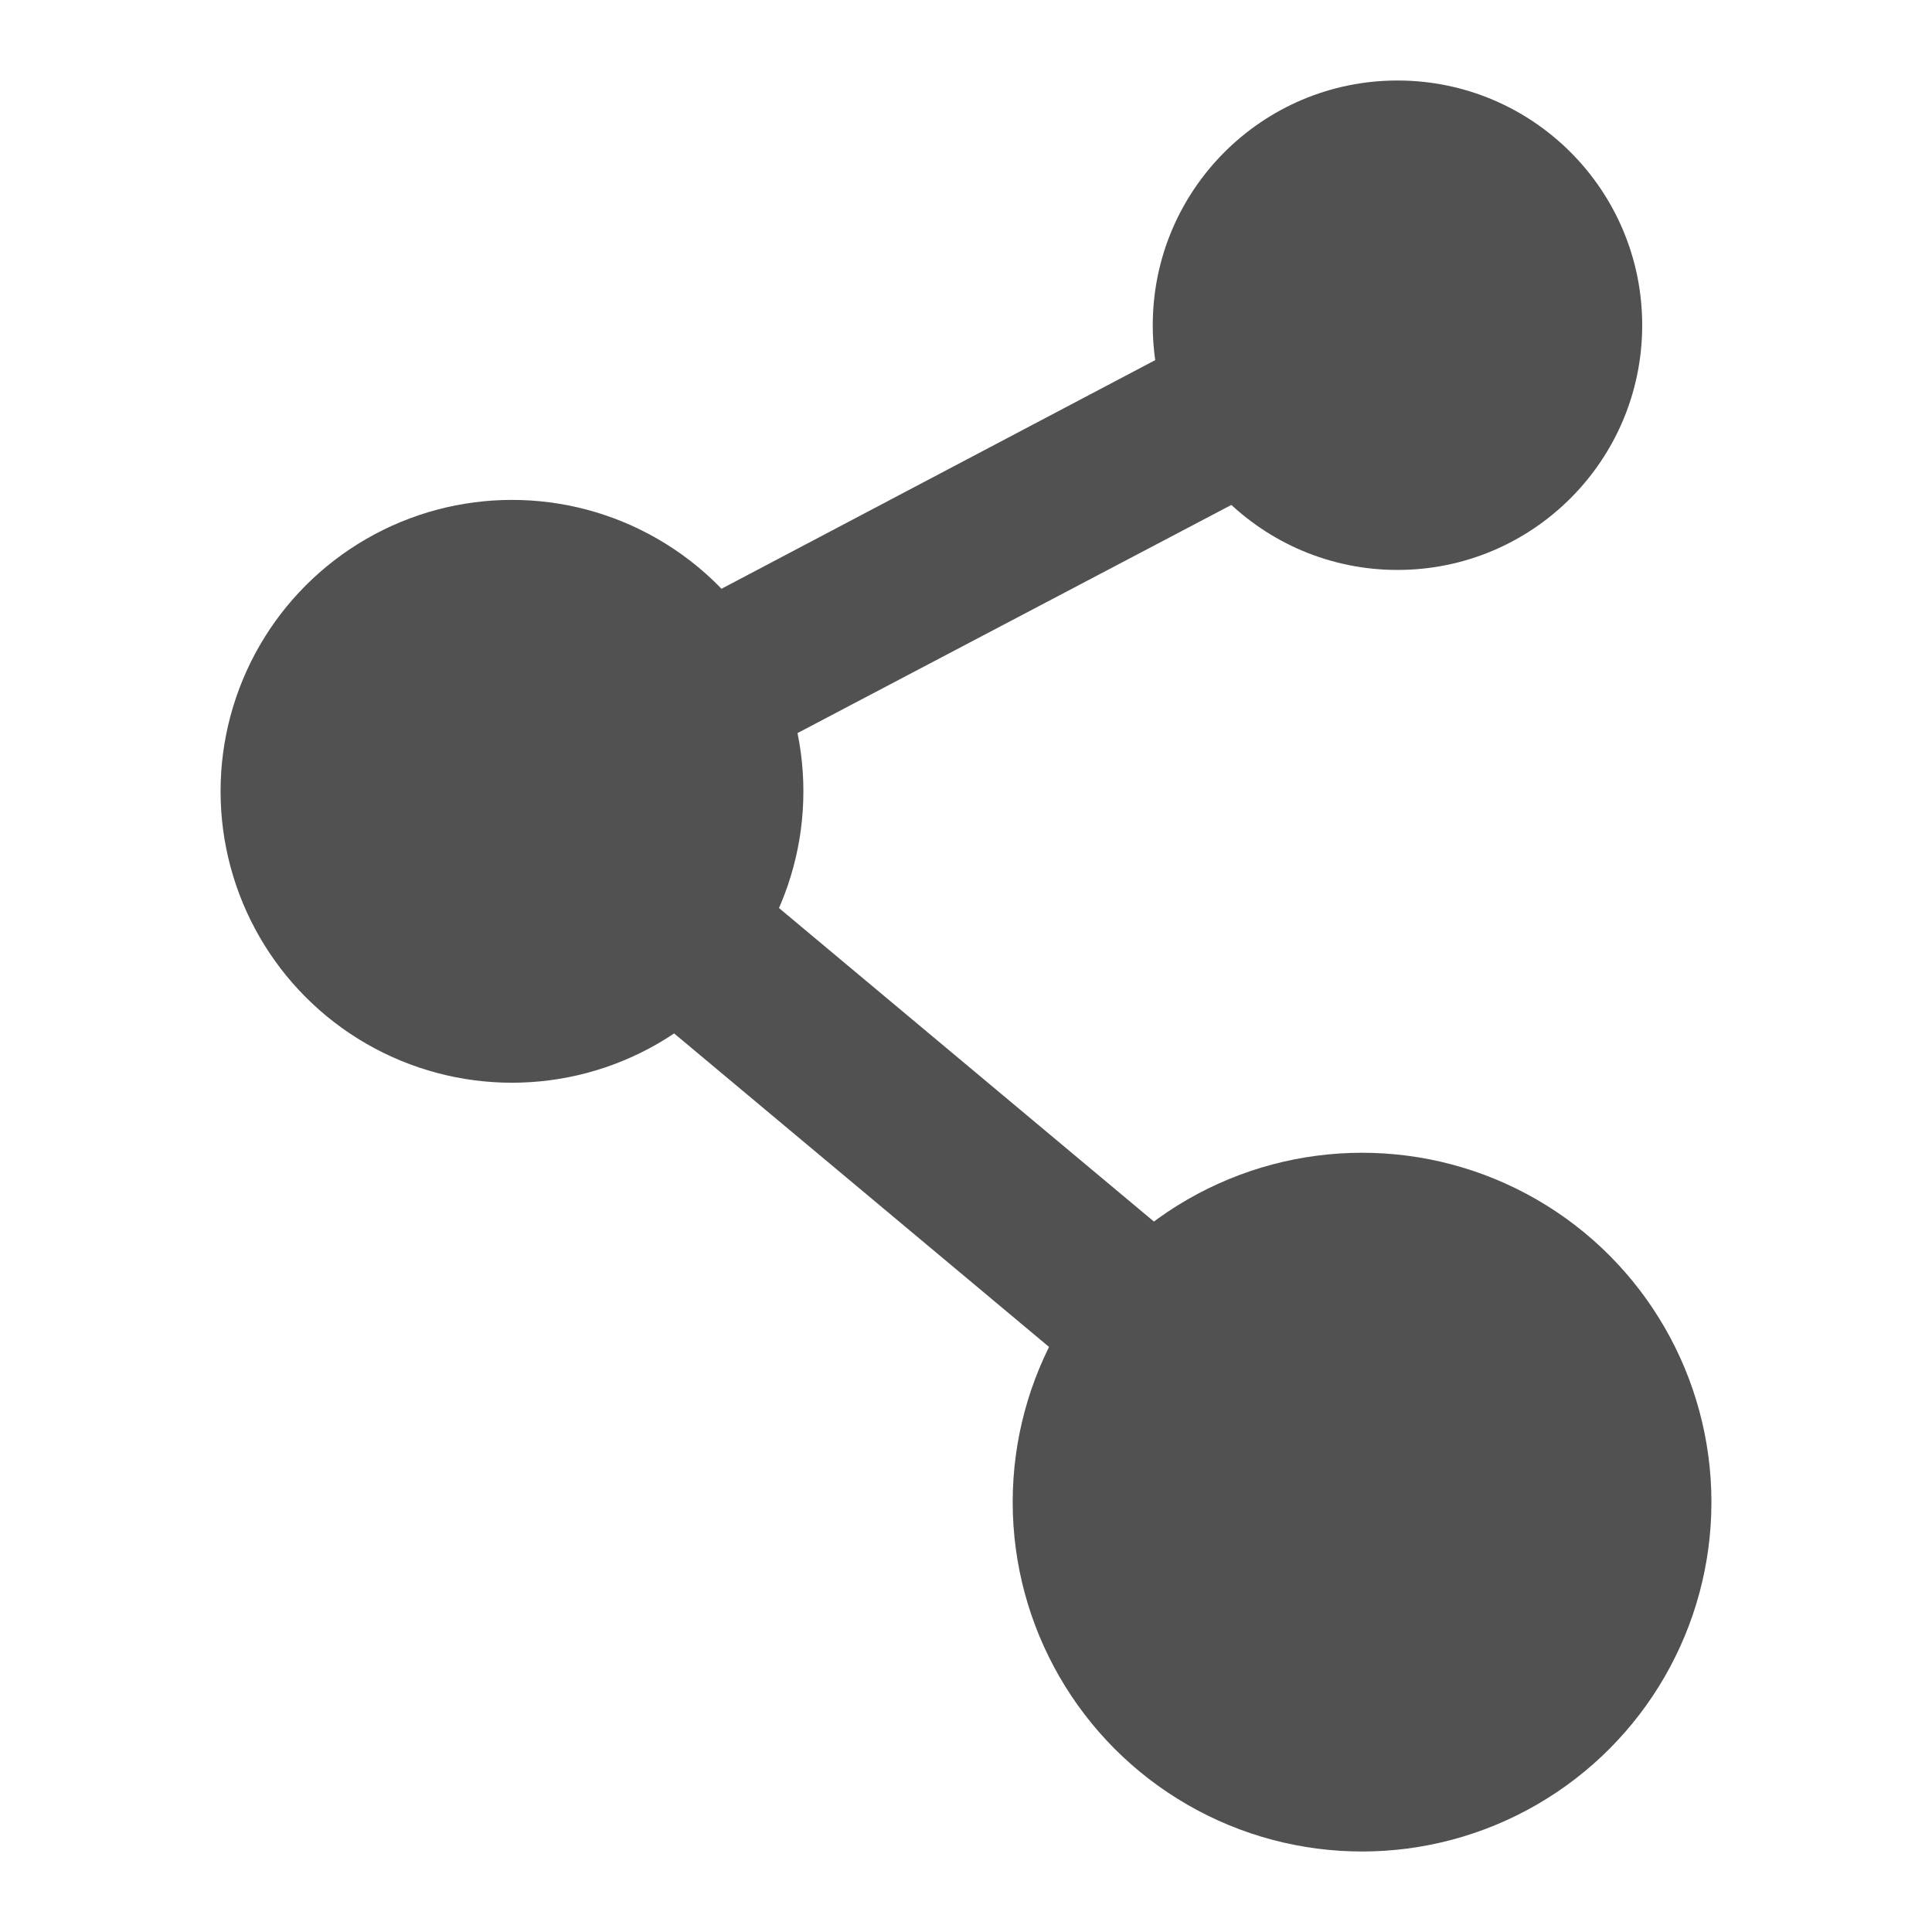
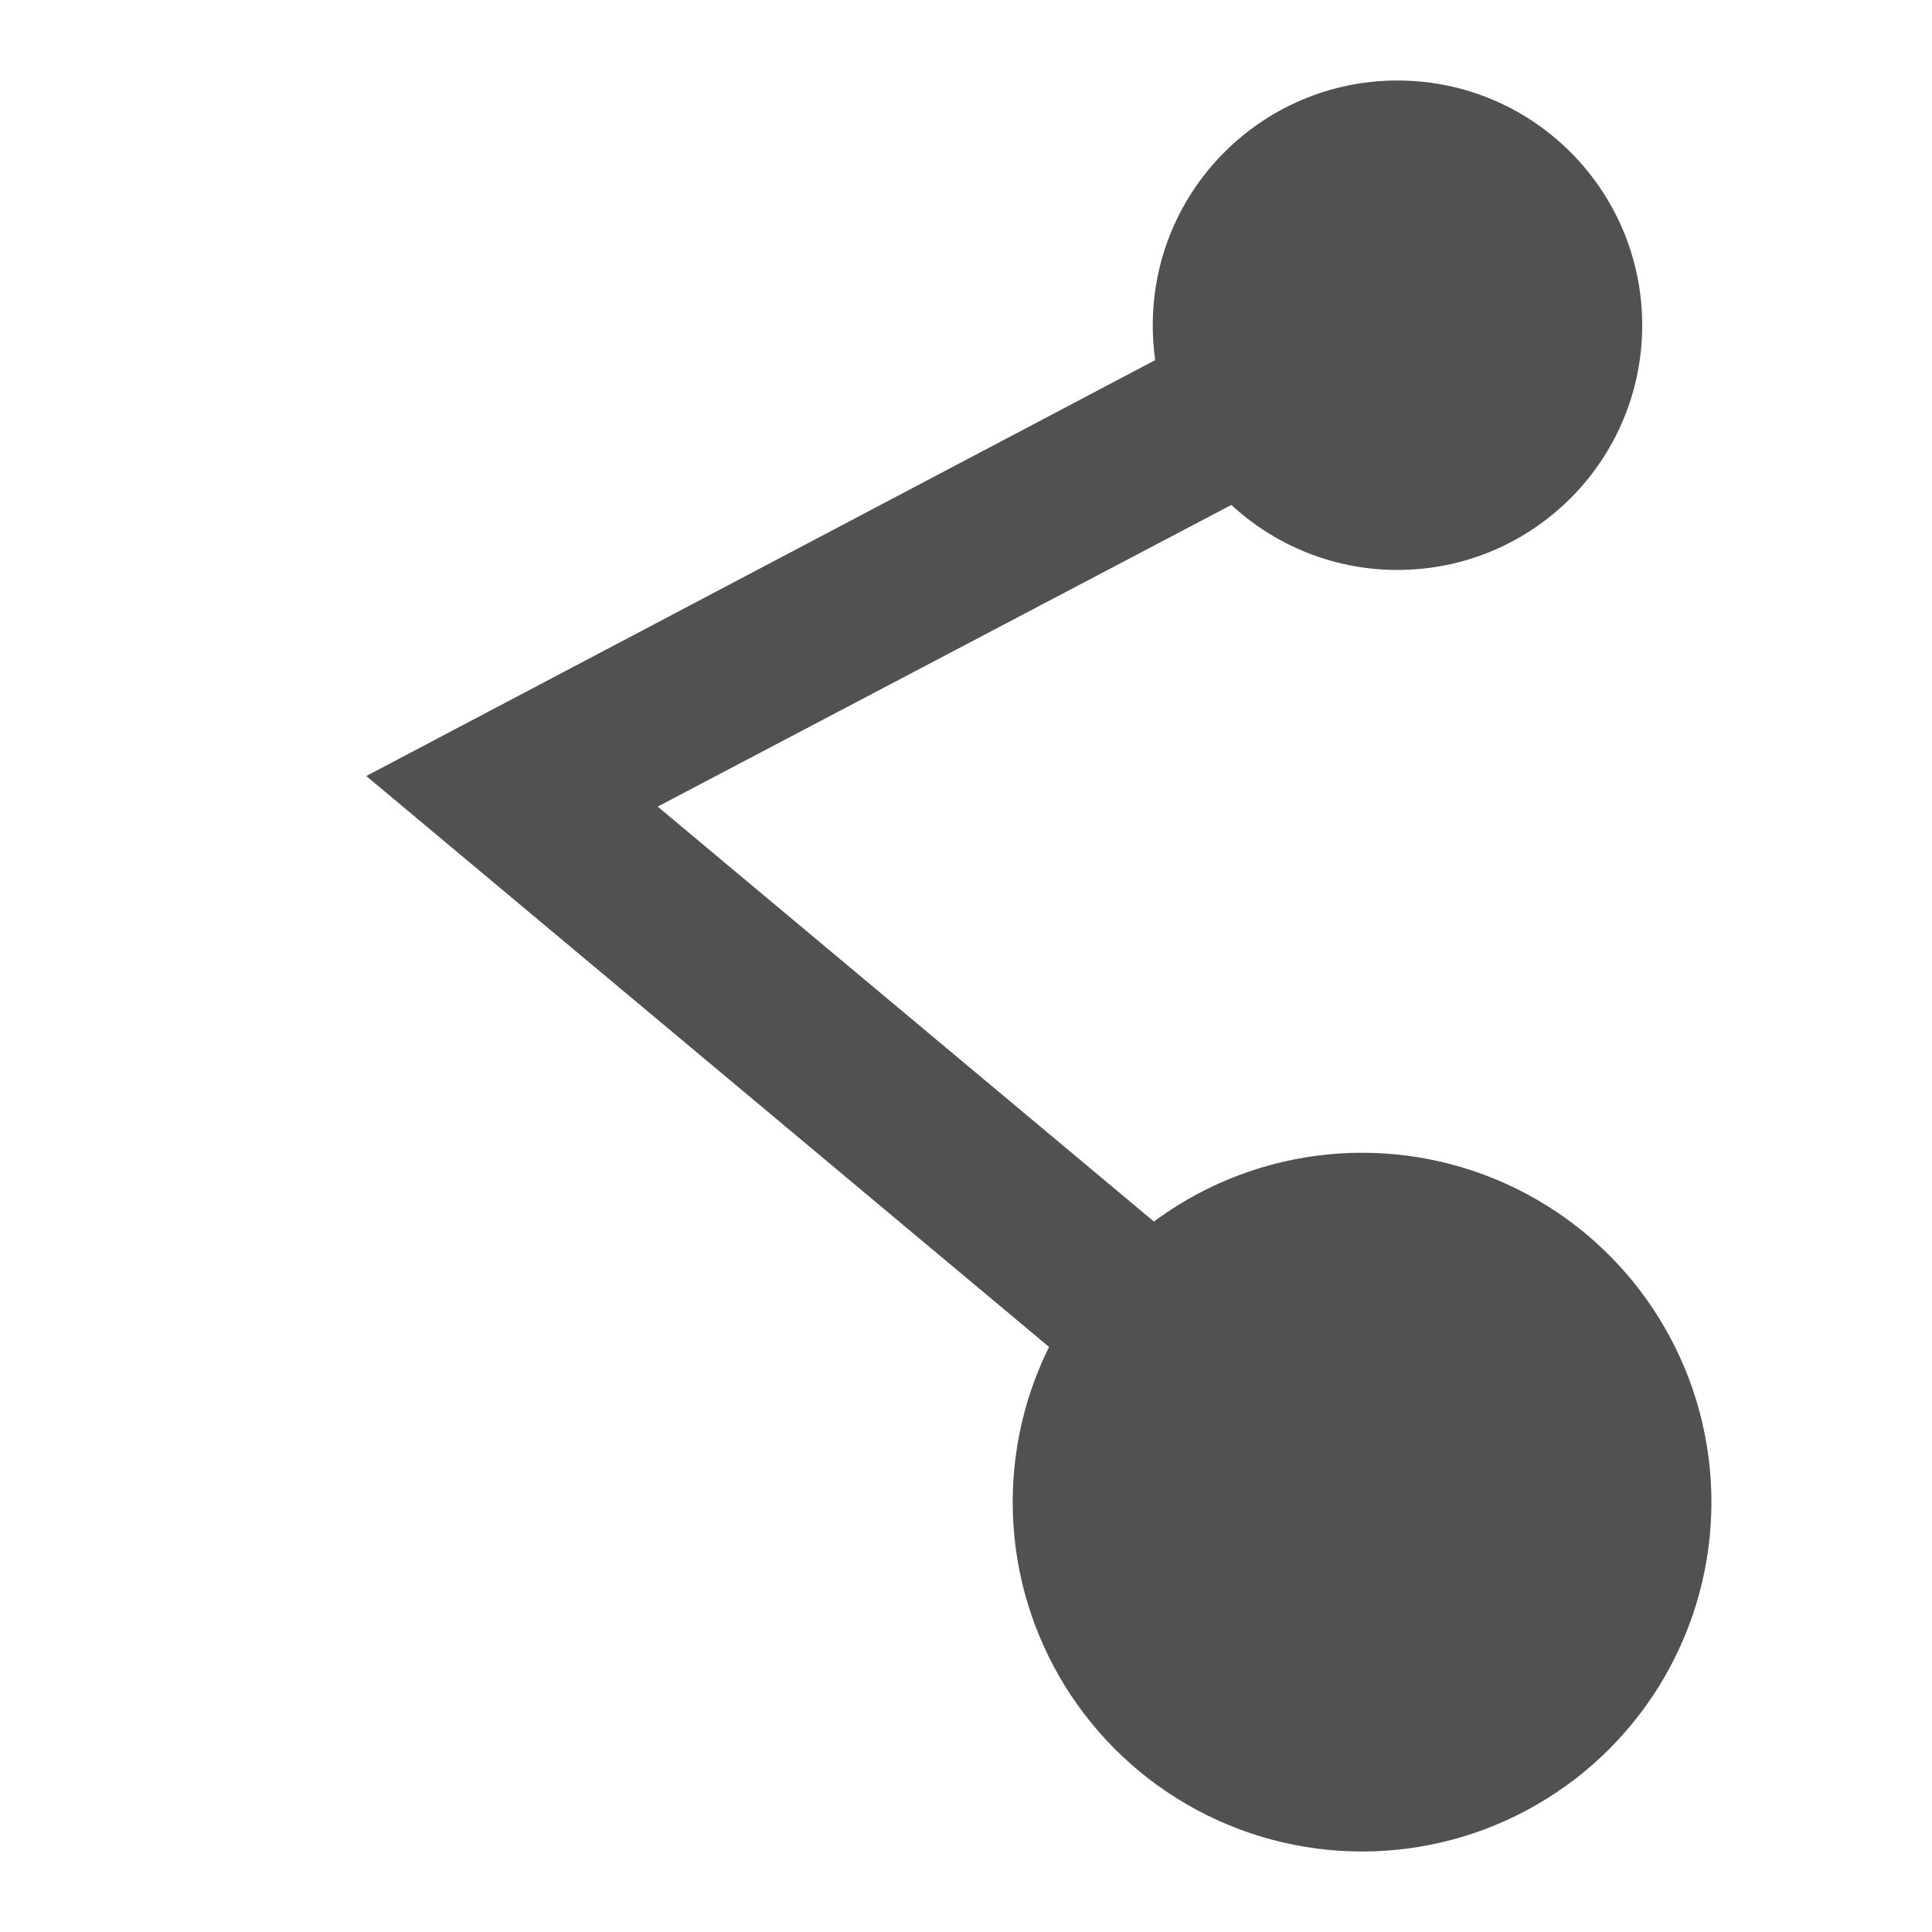
<svg xmlns="http://www.w3.org/2000/svg" id="_レイヤー_1" data-name="レイヤー 1" viewBox="0 0 24 24">
  <defs>
    <style>
      .cls-1 {
        fill: #515151;
      }
    </style>
  </defs>
-   <circle class="cls-1" cx="6.36" cy="9.83" r="3.62" />
  <circle class="cls-1" cx="17.36" cy="4.04" r="3.04" />
  <circle class="cls-1" cx="16.92" cy="18.66" r="4.34" />
  <polygon class="cls-1" points="16.27 19.44 4.55 9.64 16.88 3.14 17.83 4.94 8.17 10.02 17.57 17.88 16.27 19.44" />
</svg>